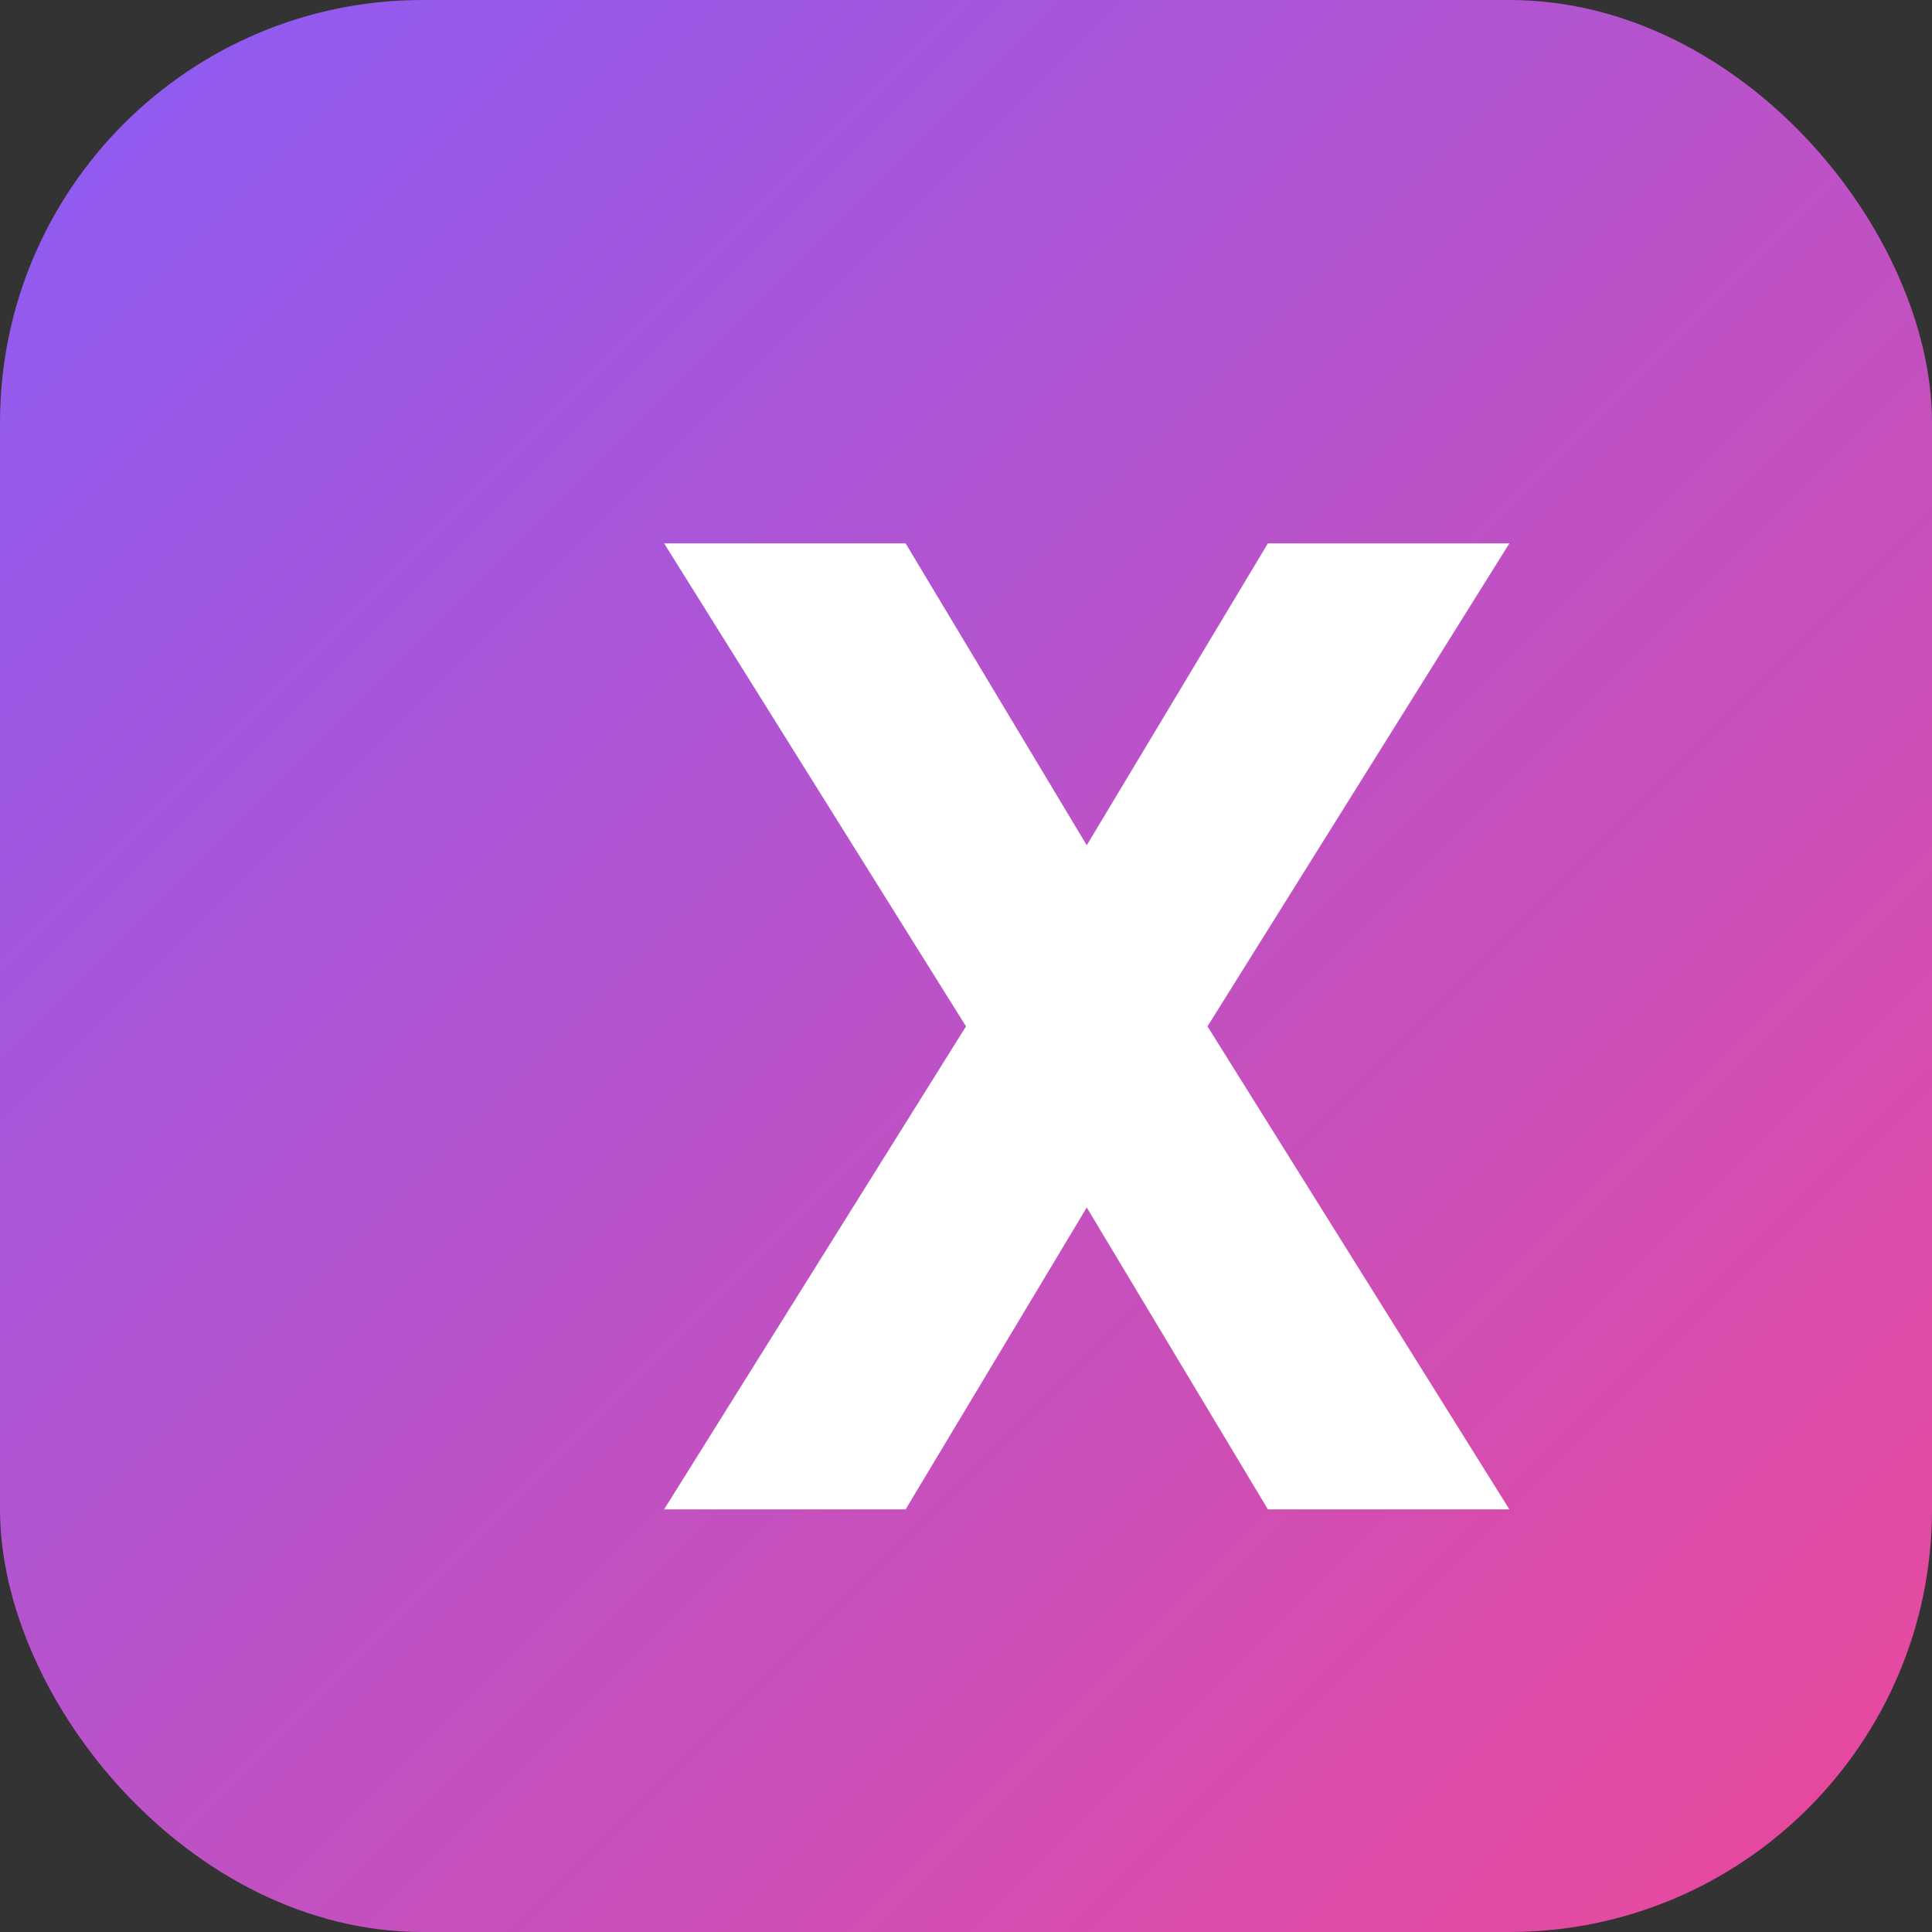
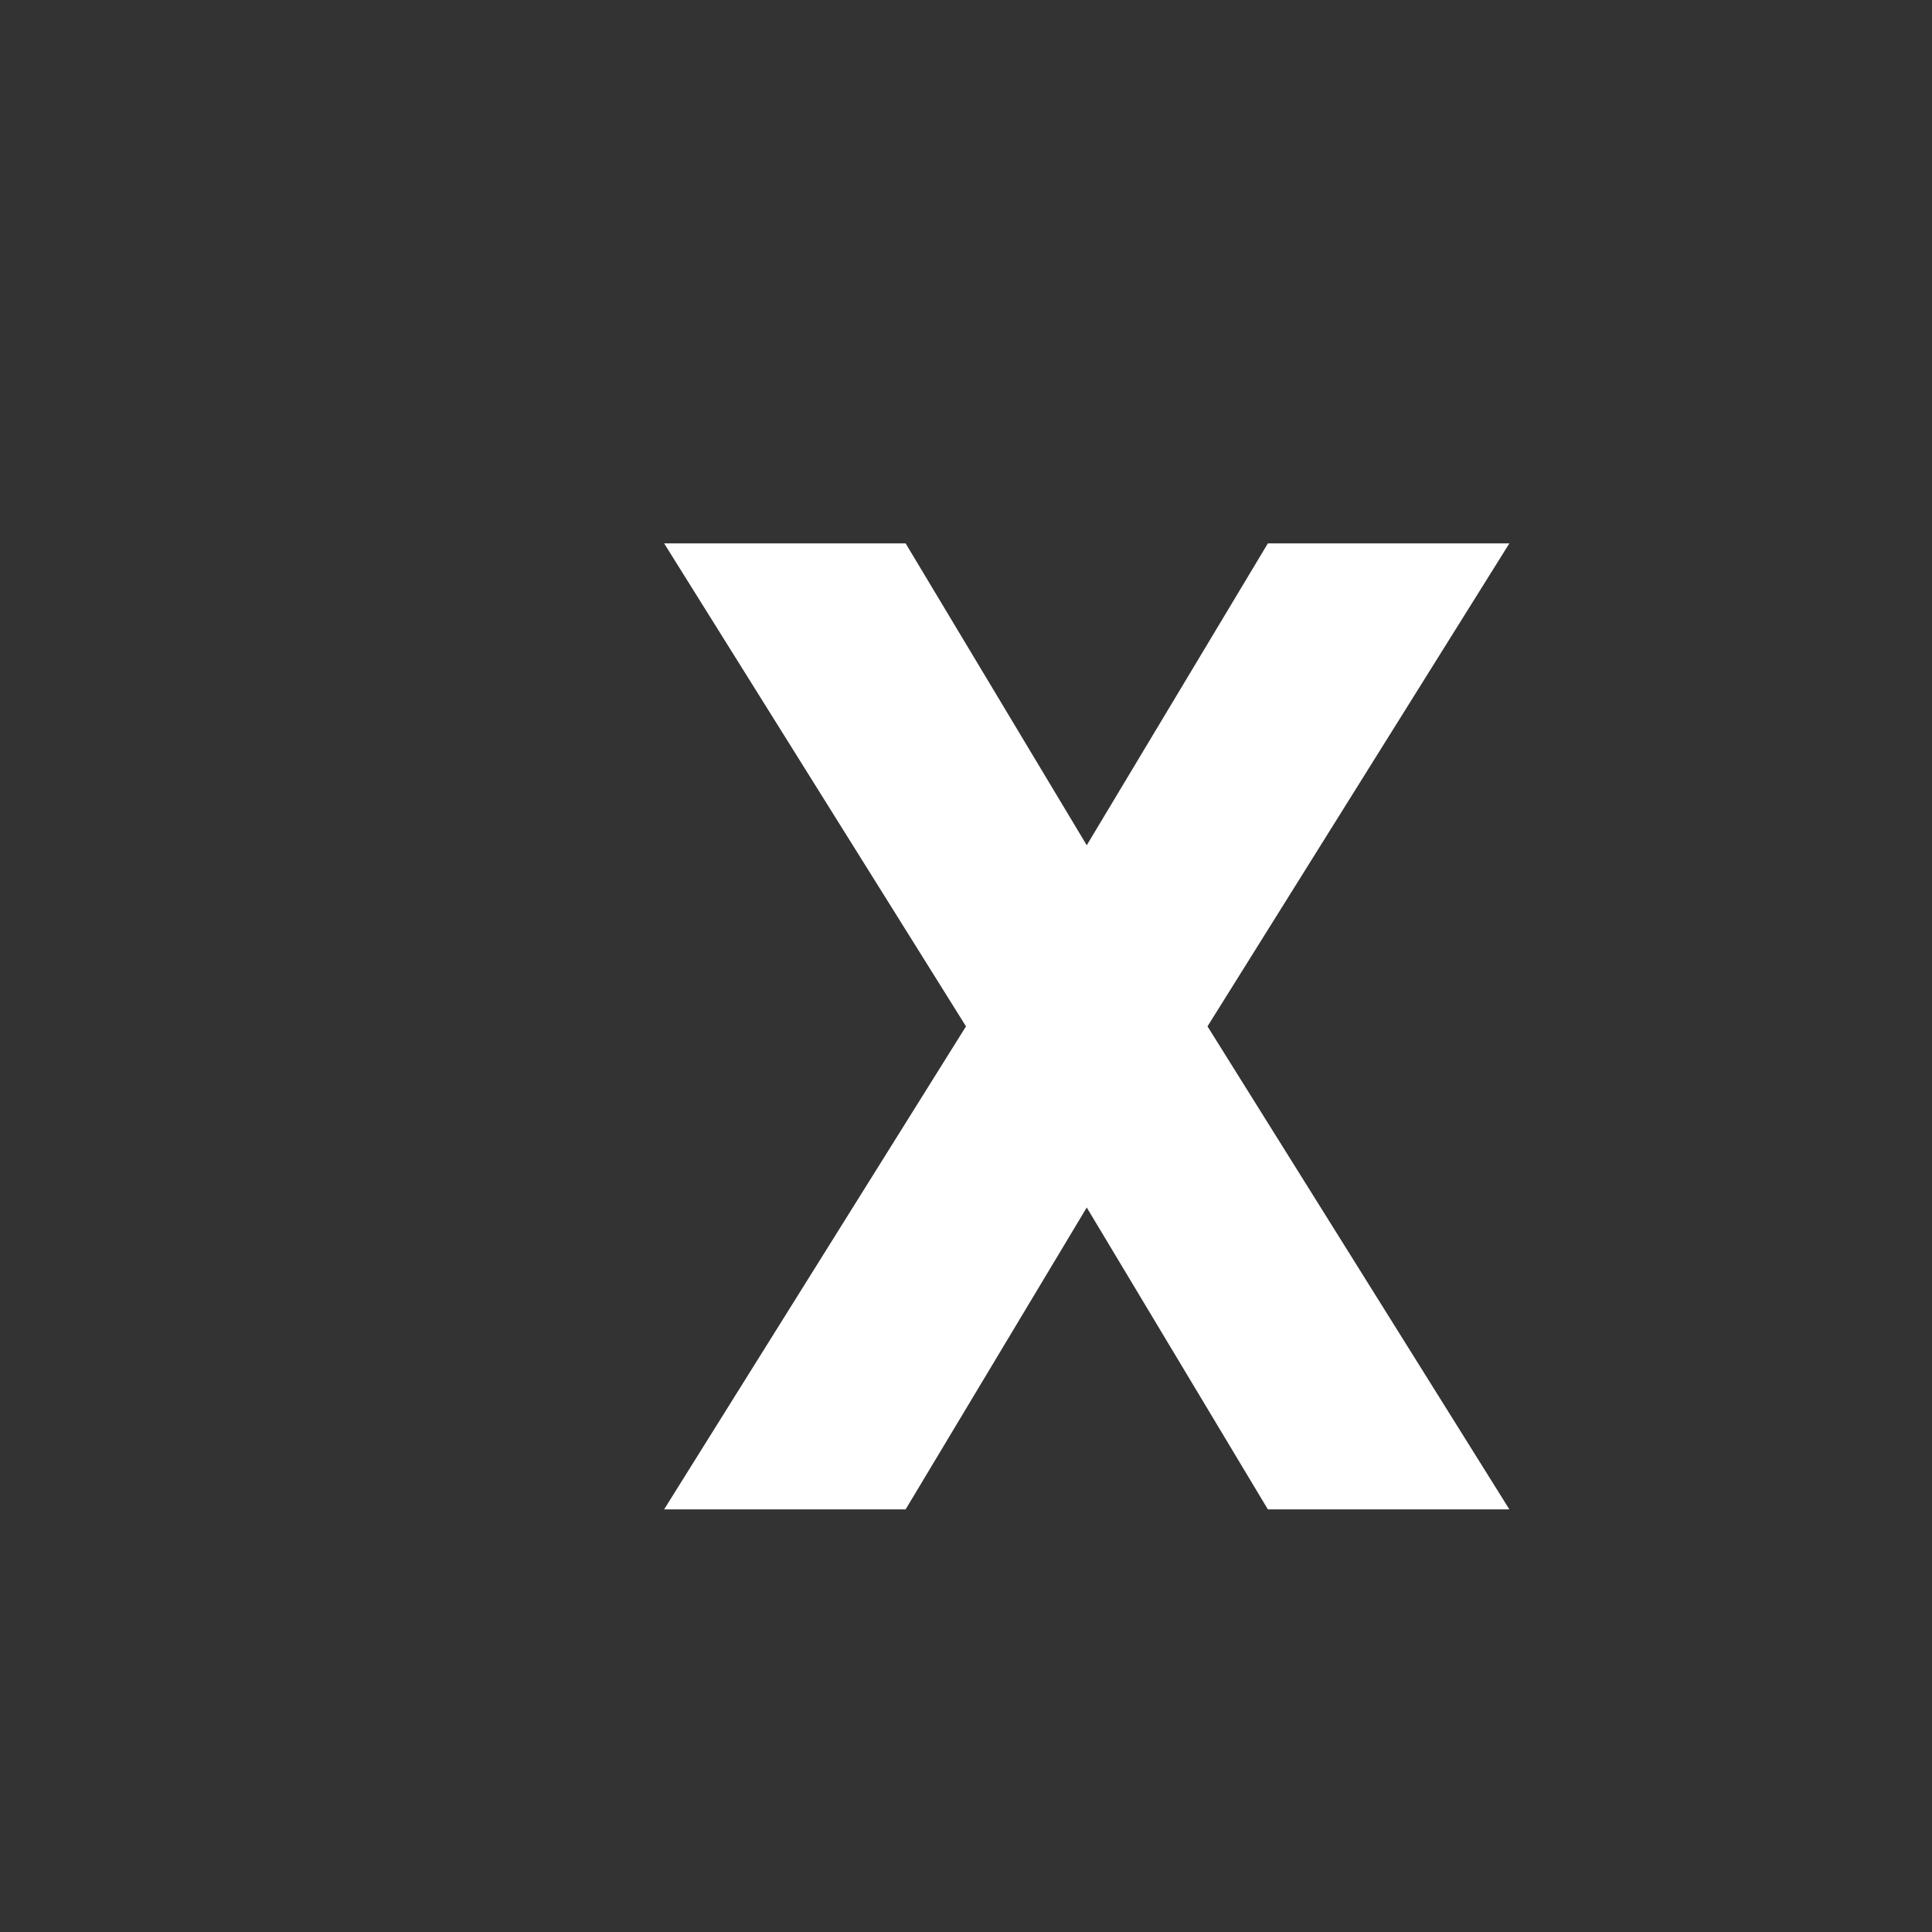
<svg xmlns="http://www.w3.org/2000/svg" width="64" height="64" viewBox="0 0 64 64">
  <rect x="0" y="0" width="64" height="64" fill="#333333" stroke="none" />
  <defs>
    <linearGradient id="g" x1="0" y1="0" x2="1" y2="1">
      <stop offset="0%" stop-color="#8b5cf6" />
      <stop offset="100%" stop-color="#ec4899" />
    </linearGradient>
  </defs>
-   <rect width="64" height="64" rx="14" fill="url(#g)" />
  <path d="M22 18h8l6 10 6-10h8l-10 16 10 16h-8l-6-10-6 10h-8l10-16-10-16z" fill="#fff" />
</svg>